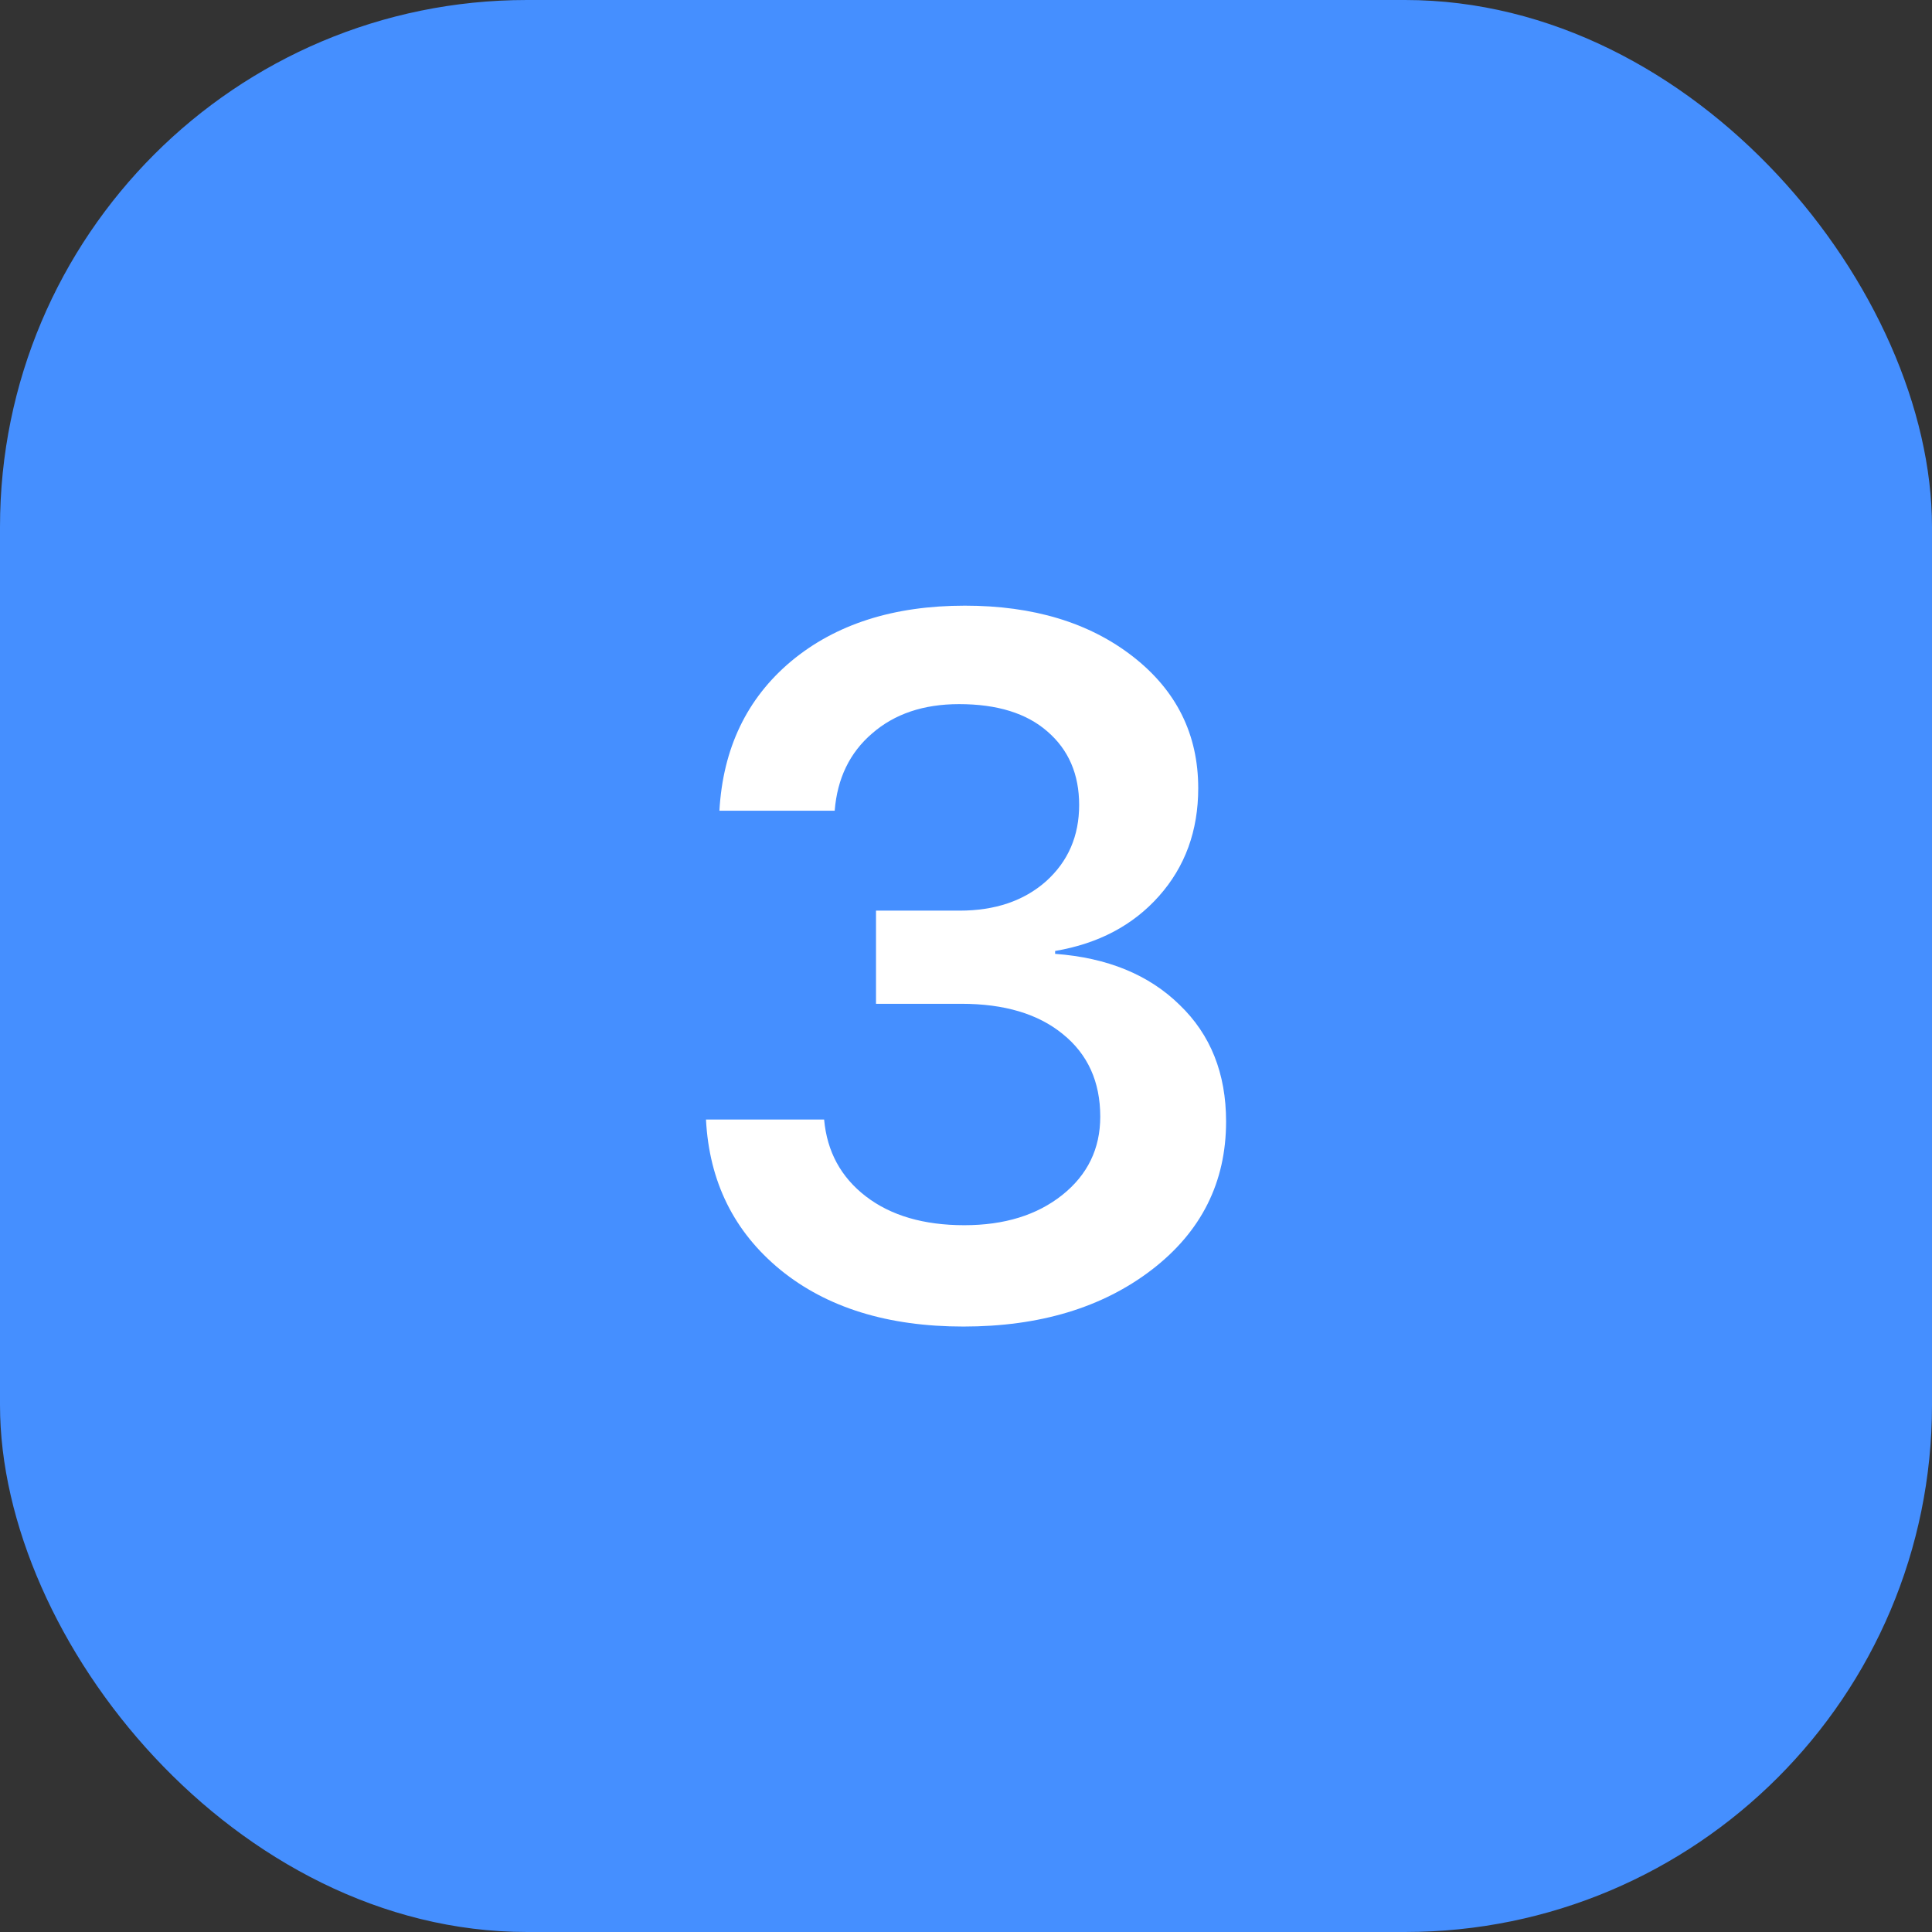
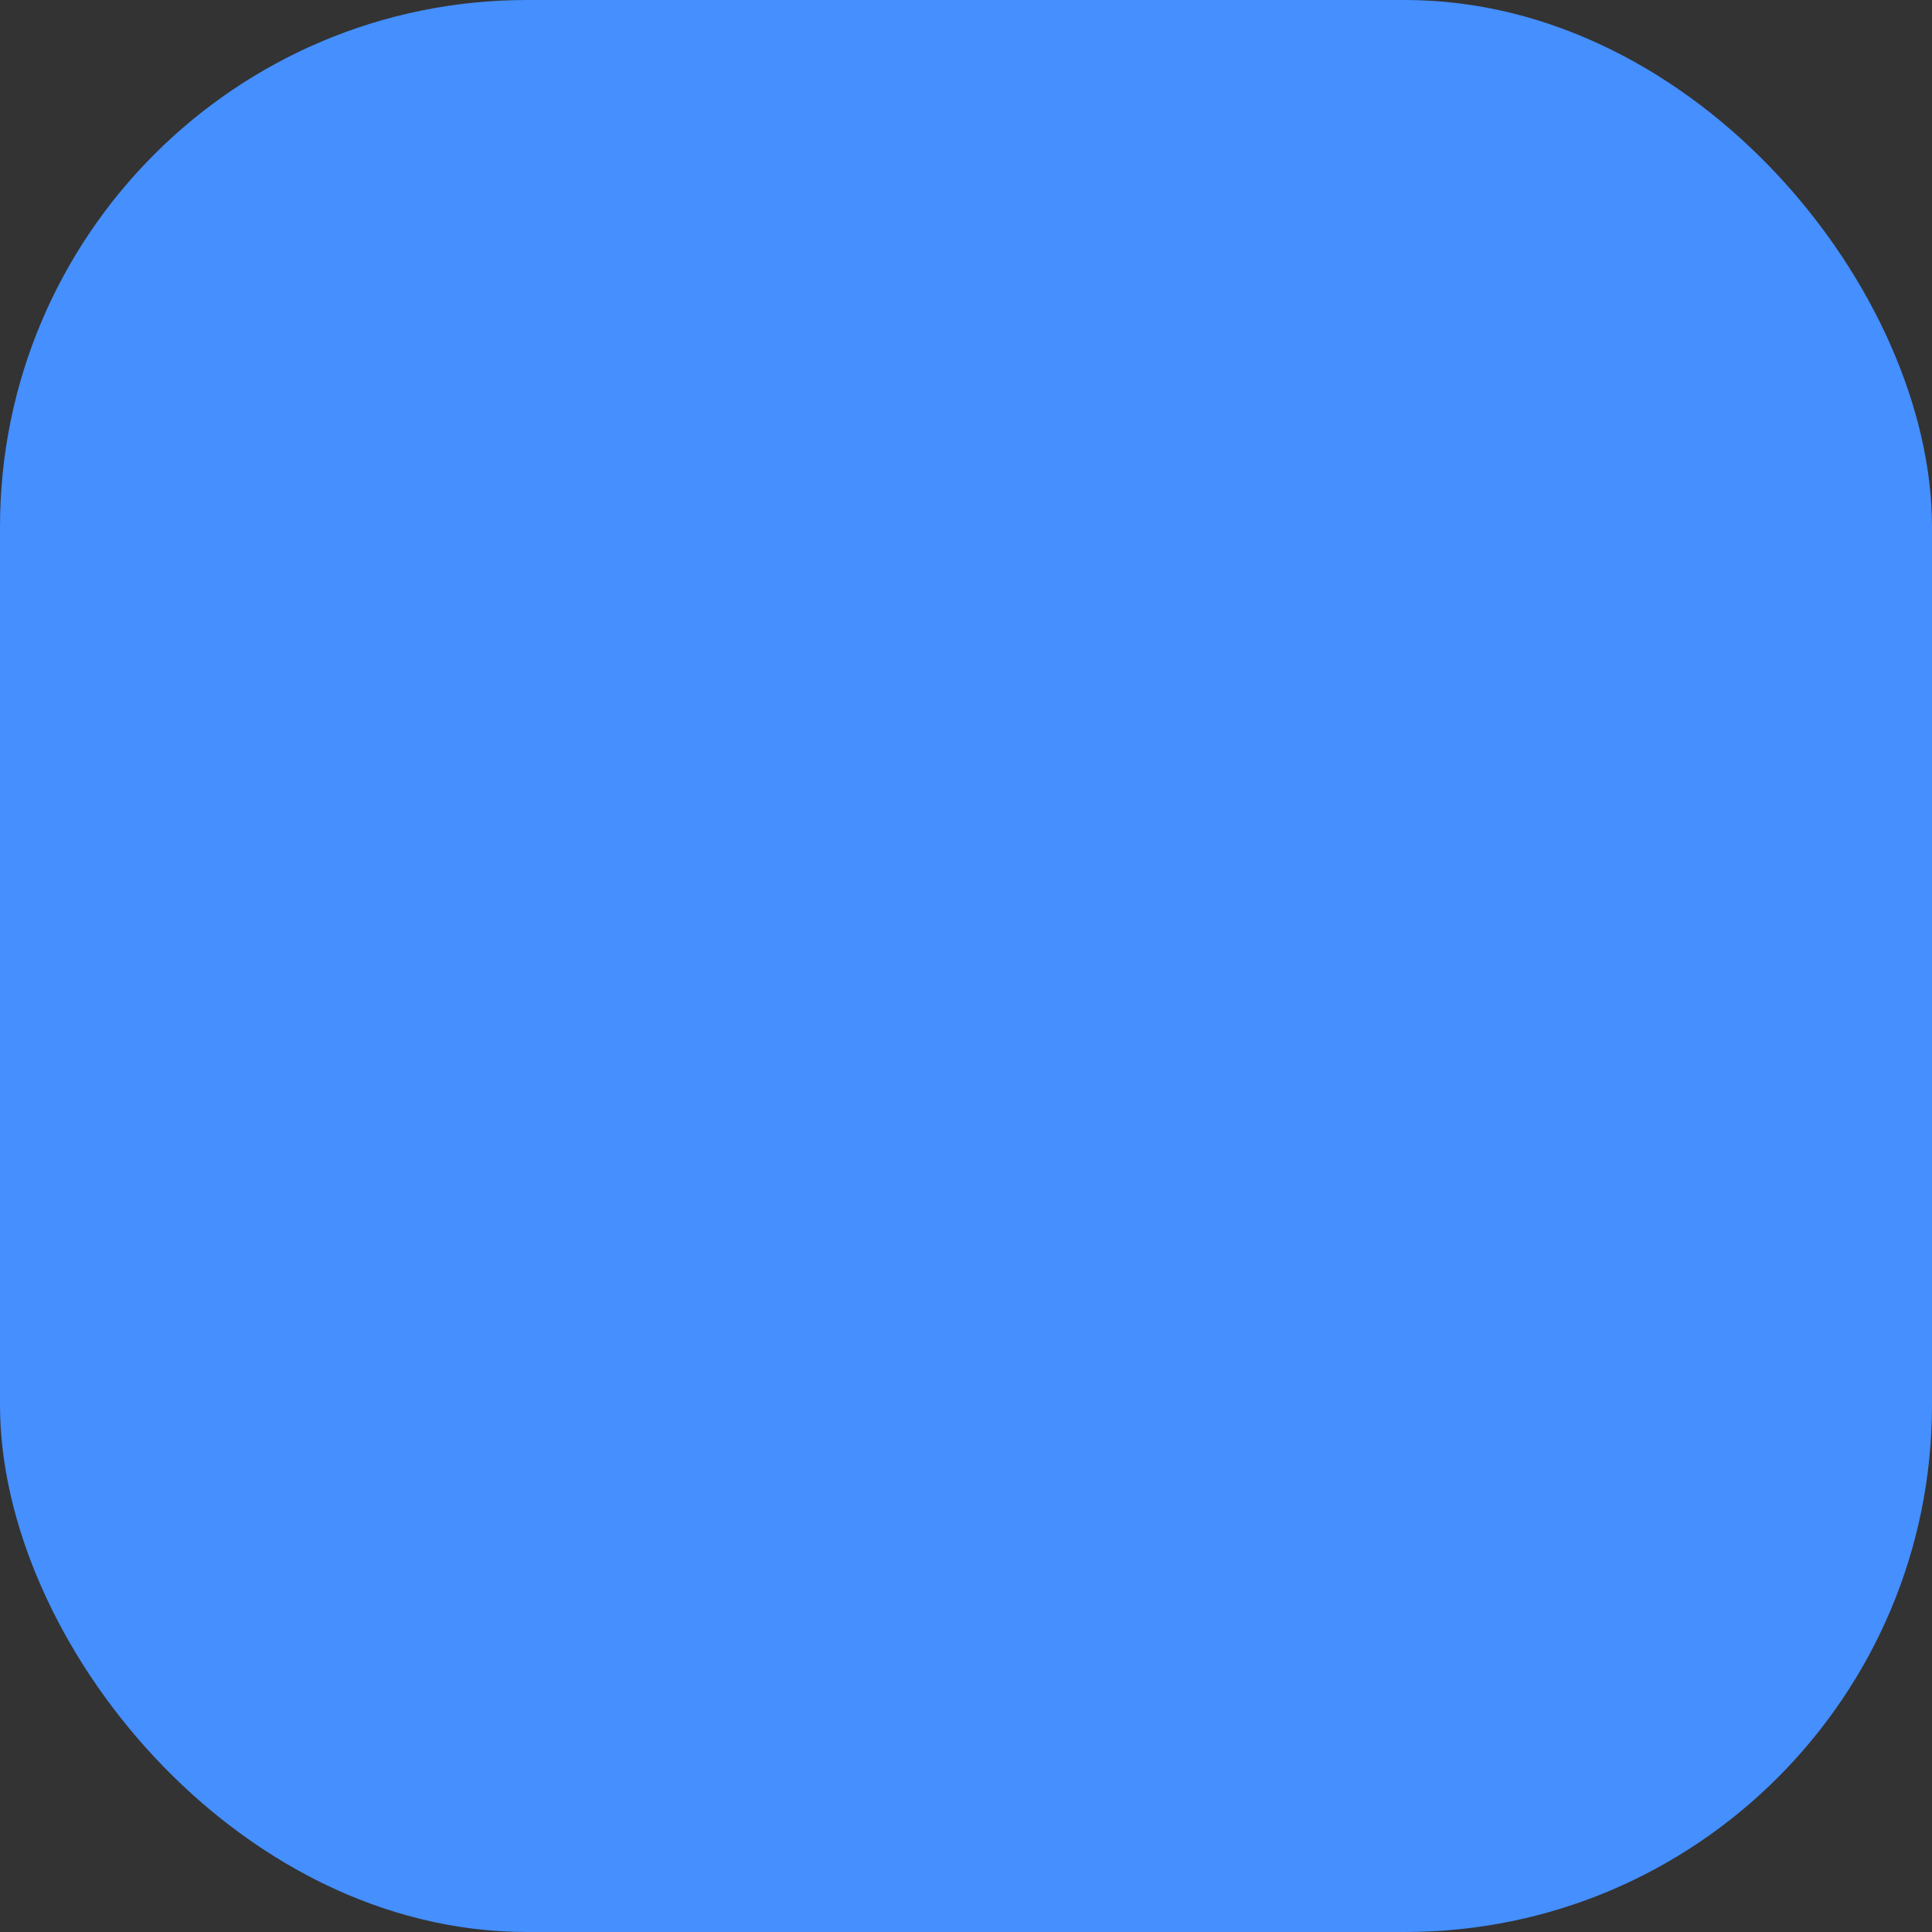
<svg xmlns="http://www.w3.org/2000/svg" width="55" height="55" viewBox="0 0 55 55" fill="none">
  <rect x="0" y="0" width="55" height="55" fill="#333333" stroke="none" />
  <rect width="55" height="55" rx="15" fill="#458FFF" />
-   <path d="M24.938 28.576V25.924H27.316C28.328 25.924 29.148 25.646 29.777 25.09C30.406 24.525 30.721 23.8 30.721 22.916C30.721 22.041 30.42 21.344 29.818 20.824C29.226 20.305 28.387 20.045 27.303 20.045C26.291 20.045 25.466 20.323 24.828 20.879C24.19 21.426 23.835 22.16 23.762 23.08H20.48C20.581 21.303 21.26 19.885 22.518 18.828C23.785 17.771 25.434 17.242 27.467 17.242C29.417 17.242 31.012 17.725 32.252 18.691C33.492 19.658 34.111 20.906 34.111 22.438C34.111 23.65 33.738 24.675 32.99 25.514C32.252 26.343 31.268 26.863 30.037 27.072V27.154C31.523 27.264 32.703 27.747 33.578 28.604C34.462 29.451 34.904 30.559 34.904 31.926C34.904 33.658 34.198 35.066 32.785 36.15C31.381 37.226 29.595 37.764 27.426 37.764C25.275 37.764 23.538 37.226 22.217 36.15C20.895 35.066 20.189 33.639 20.098 31.871H23.461C23.543 32.783 23.939 33.512 24.65 34.059C25.361 34.605 26.296 34.879 27.453 34.879C28.592 34.879 29.522 34.592 30.242 34.018C30.962 33.443 31.322 32.7 31.322 31.789C31.322 30.796 30.967 30.012 30.256 29.438C29.554 28.863 28.592 28.576 27.371 28.576H24.938Z" fill="white" />
</svg>